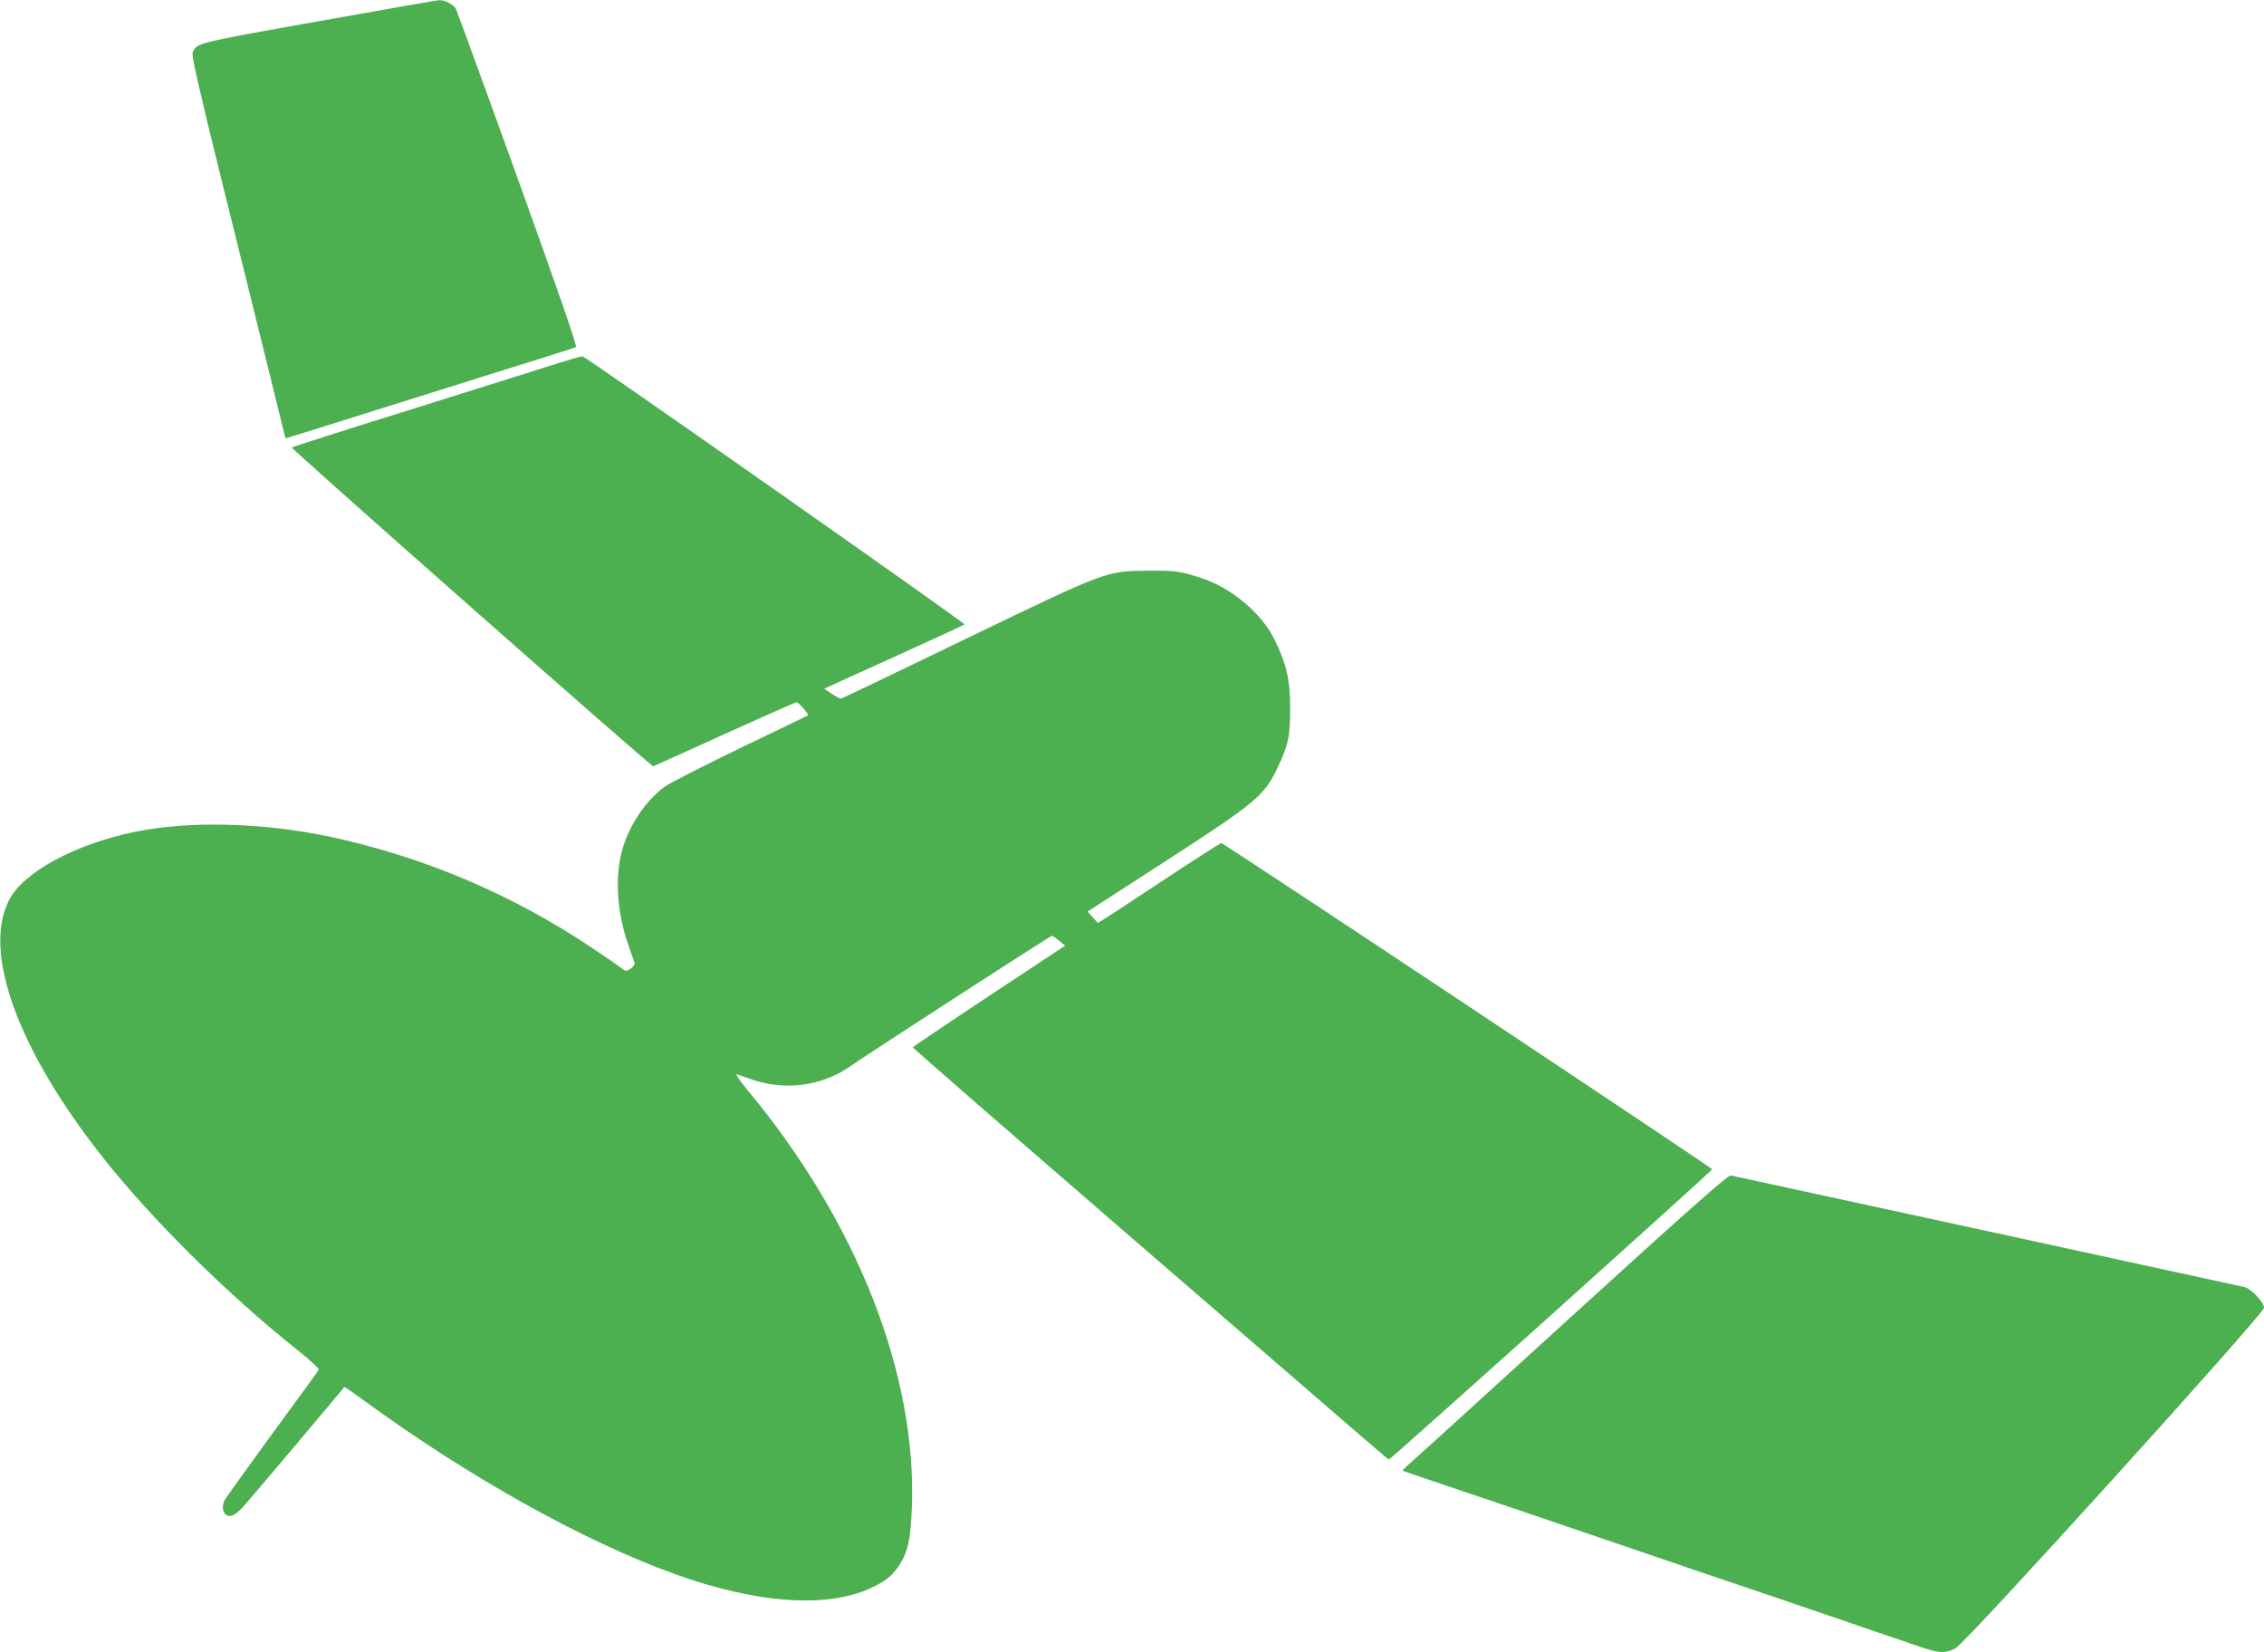
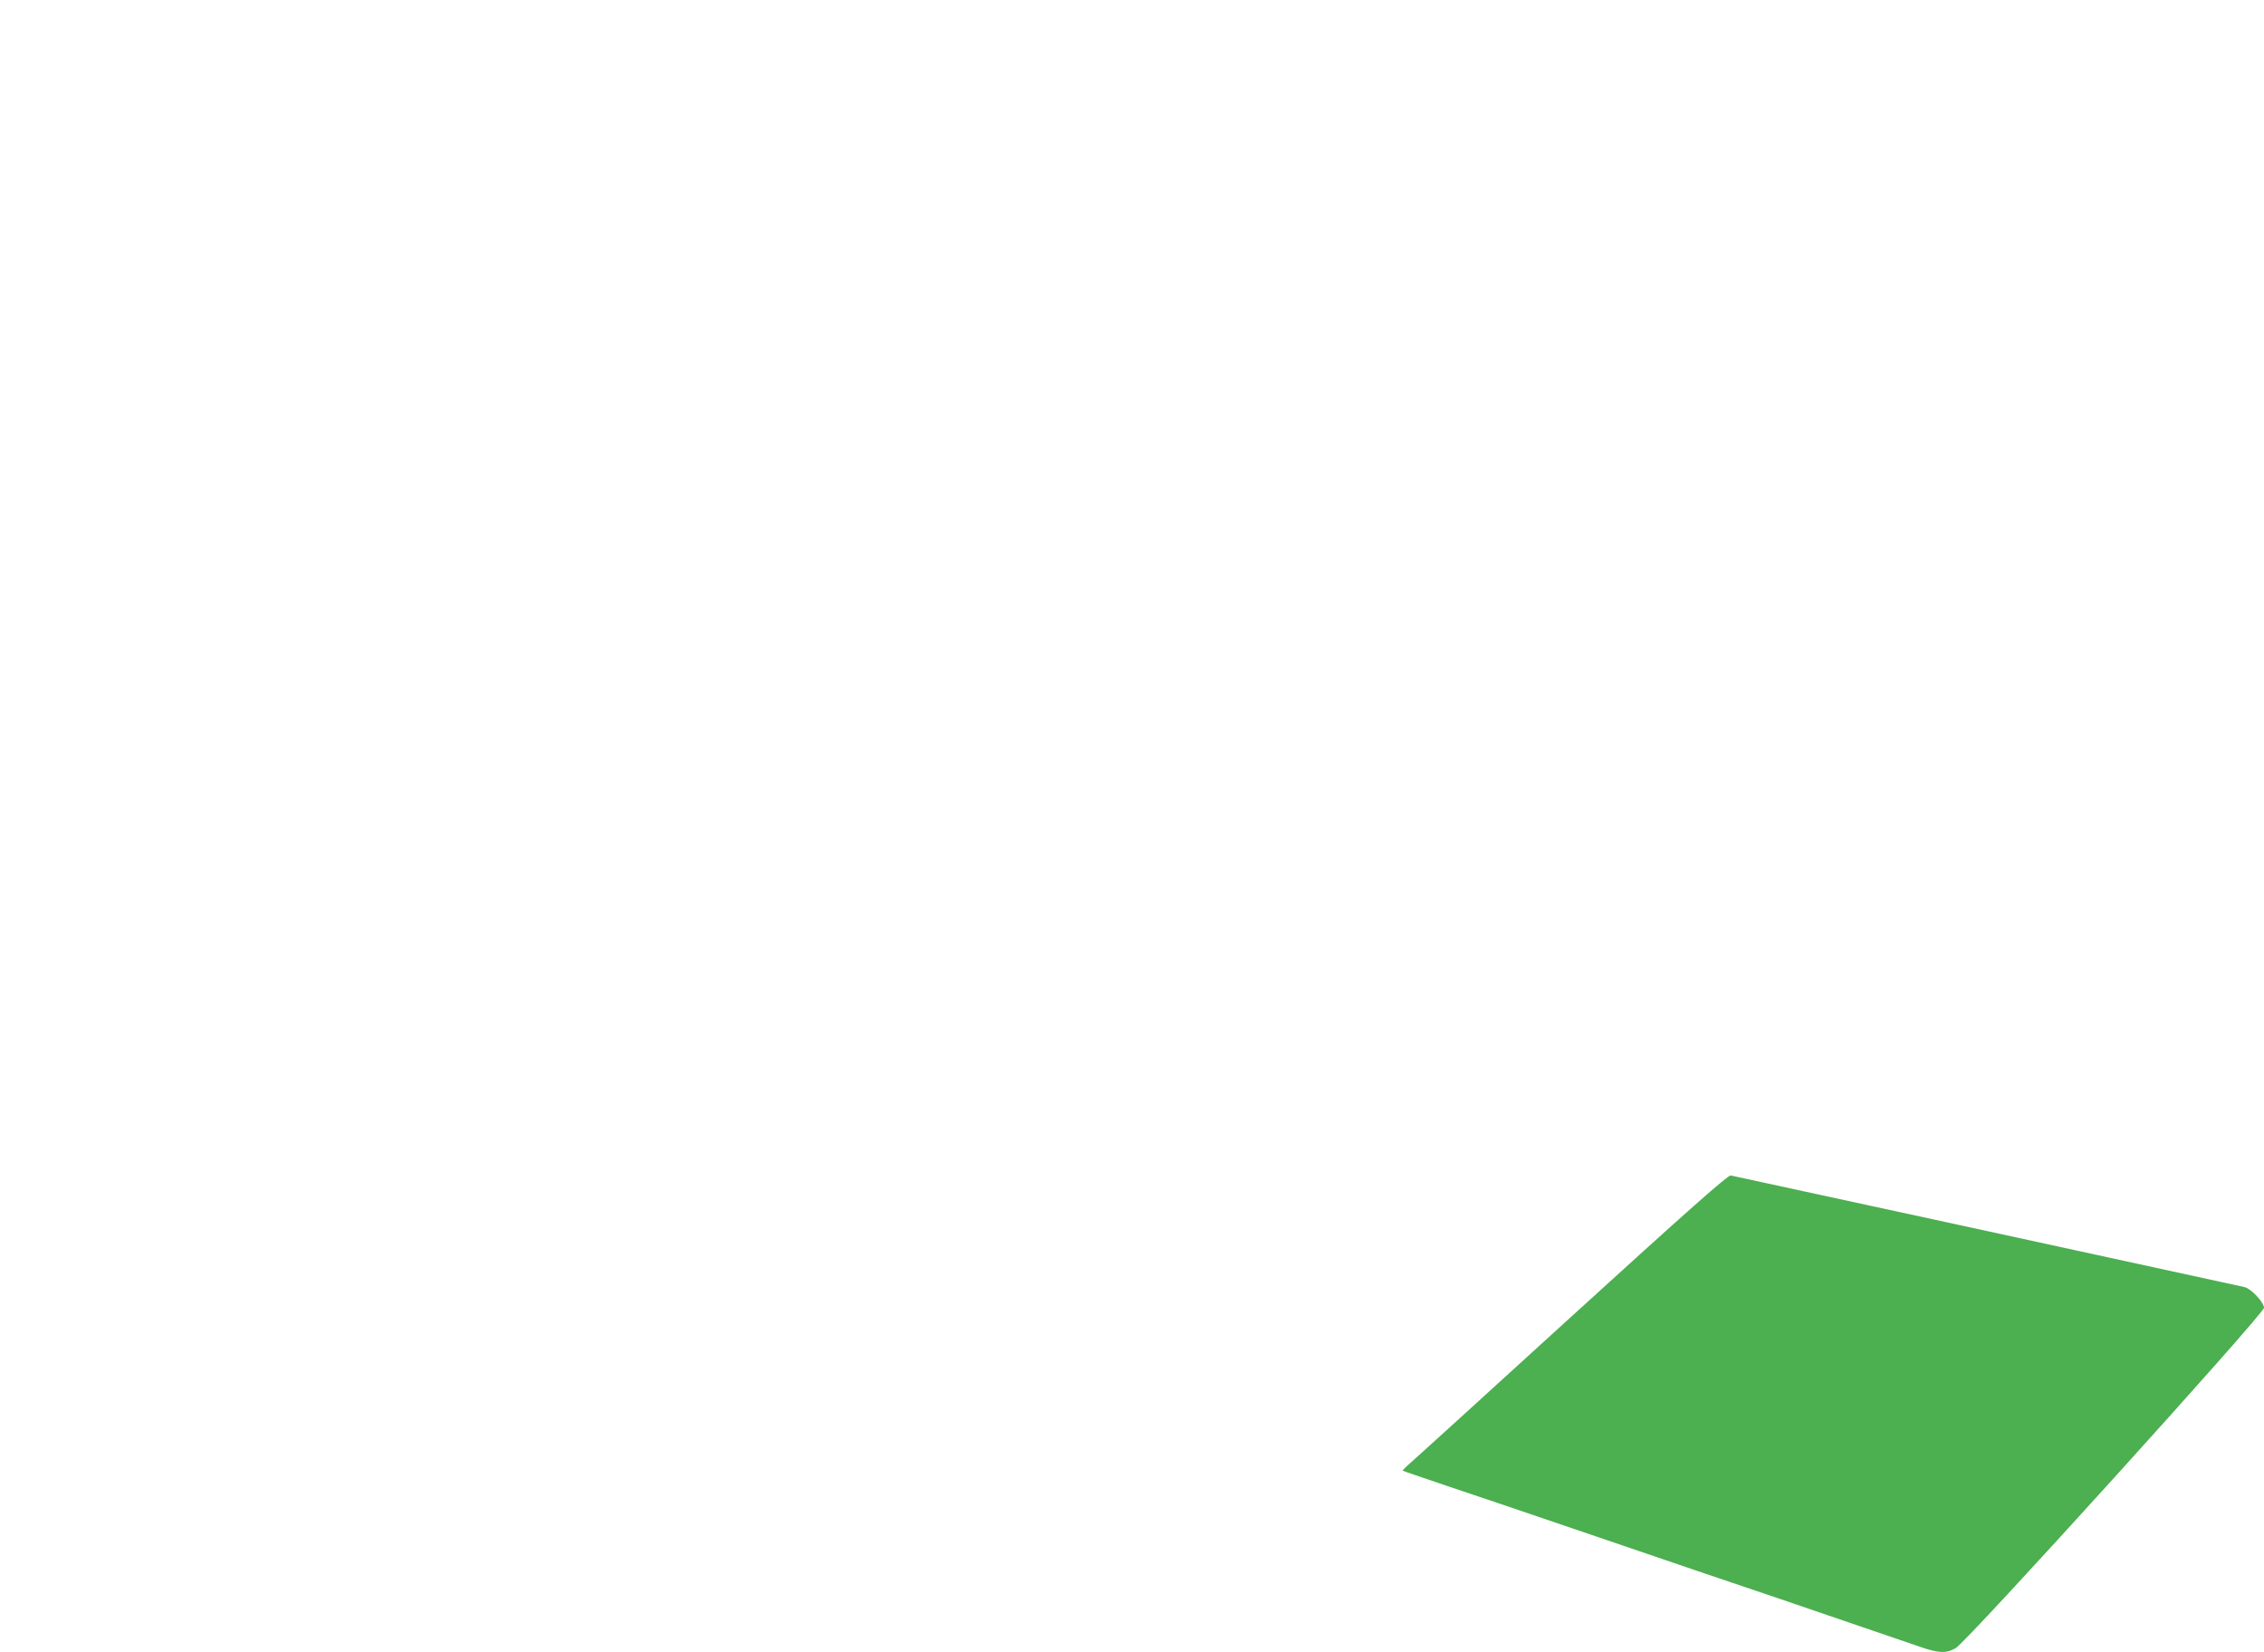
<svg xmlns="http://www.w3.org/2000/svg" version="1.0" width="1280pt" height="934pt" viewBox="0 0 1280 934" preserveAspectRatio="xMidYMid meet">
  <g transform="translate(0,934) scale(0.1,-0.1)" fill="#4caf50" stroke="none">
-     <path d="M1802 9220 c-696 -124 -692 -123 -713 -178 -7 -17 36 -203 171 -750 100 -400 219 -884 267 -1077 47 -192 86 -351 87 -352 1 -2 119 35 921 287 231 73 485 152 565 177 80 25 150 48 156 51 8 5 -97 308 -327 947 -186 517 -345 951 -351 964 -13 25 -64 52 -95 50 -10 0 -316 -54 -681 -119z" />
-     <path d="M3150 7285 c-74 -24 -442 -139 -817 -257 -376 -117 -683 -215 -683 -218 0 -12 2033 -1805 2043 -1802 6 2 188 84 405 183 217 98 399 179 406 179 11 0 71 -69 64 -74 -1 -1 -174 -85 -383 -185 -209 -101 -401 -199 -427 -218 -110 -80 -207 -228 -243 -368 -39 -153 -26 -346 37 -525 16 -47 32 -92 35 -102 3 -10 -5 -22 -22 -34 -25 -16 -27 -16 -53 4 -15 12 -90 64 -167 115 -449 301 -950 513 -1475 626 -380 81 -796 92 -1105 29 -338 -69 -634 -228 -714 -387 -151 -294 50 -845 528 -1451 277 -351 703 -773 1098 -1088 77 -61 129 -110 125 -116 -3 -6 -122 -169 -264 -363 -141 -194 -262 -361 -267 -372 -15 -26 -14 -64 1 -79 24 -24 55 -12 99 36 32 34 553 651 575 681 2 2 43 -26 91 -61 594 -437 1261 -811 1783 -998 471 -169 873 -194 1121 -69 73 36 110 68 147 127 45 70 60 140 67 312 32 755 -309 1624 -930 2369 -45 55 -70 92 -59 88 10 -3 44 -15 75 -26 194 -70 405 -42 569 73 92 65 1129 736 1137 736 4 0 23 -13 41 -28 l34 -28 -430 -284 c-237 -157 -431 -288 -431 -291 -1 -3 540 -474 1202 -1046 1552 -1342 1481 -1281 1490 -1283 9 -1 1827 1631 1827 1640 -1 9 -2763 1845 -2775 1844 -7 -1 -166 -103 -355 -228 -188 -125 -343 -225 -344 -224 0 2 -14 17 -29 34 l-28 31 438 283 c516 334 560 371 636 530 61 129 72 180 71 340 0 157 -19 241 -86 380 -73 152 -245 297 -418 353 -117 38 -148 42 -295 41 -242 -2 -234 1 -1042 -389 -380 -184 -695 -335 -700 -335 -4 0 -27 13 -51 28 l-42 29 392 178 c216 98 397 181 401 185 7 6 -2140 1513 -2160 1516 -5 1 -69 -18 -143 -41z" />
    <path d="M8875 1889 c-489 -446 -903 -822 -919 -835 -16 -14 -27 -26 -25 -28 2 -2 112 -39 244 -84 132 -44 454 -153 715 -242 261 -89 581 -198 710 -242 129 -44 341 -115 470 -159 129 -44 339 -116 465 -159 127 -43 270 -92 319 -109 106 -37 149 -39 203 -8 62 34 1743 1890 1743 1924 0 31 -74 109 -110 117 -28 7 -2874 625 -2905 631 -15 3 -238 -194 -910 -806z" />
  </g>
</svg>